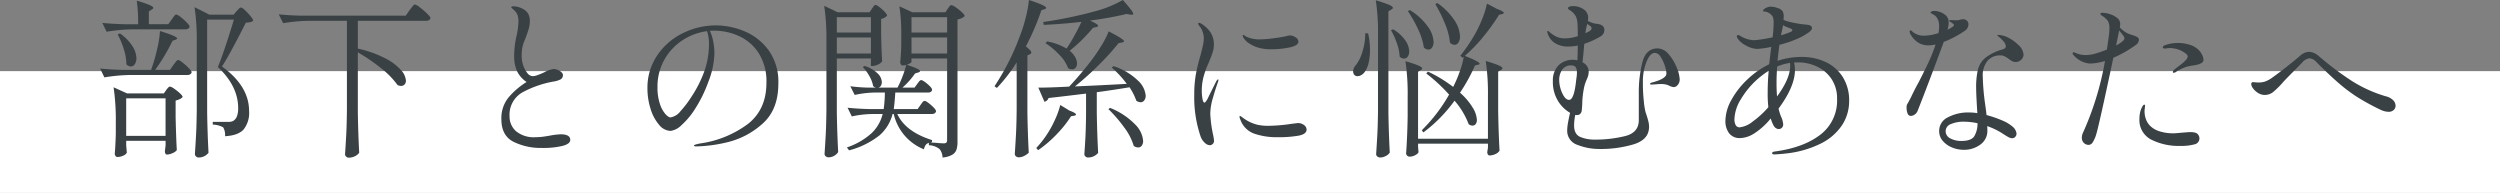
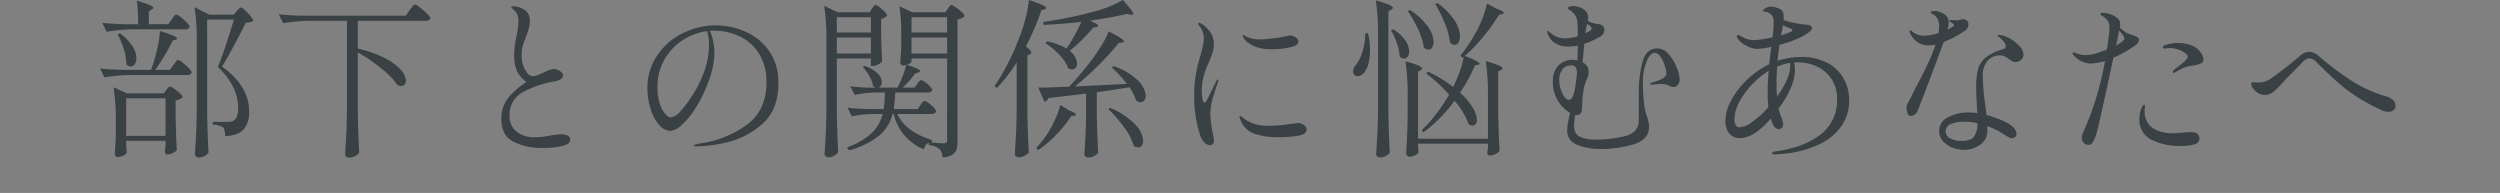
<svg xmlns="http://www.w3.org/2000/svg" width="616" height="47.531" viewBox="0 0 616 47.531">
  <rect x="0" y="0" width="616" height="47.531" fill="#808080" stroke="none" />
  <g id="グループ_79685" data-name="グループ 79685" transform="translate(-653.5 -20100.764)">
    <g id="グループ_79489" data-name="グループ 79489" transform="translate(1.5 3515.295)">
-       <rect id="長方形_18398" data-name="長方形 18398" width="616" height="30" transform="translate(652 16603)" fill="#fff" />
-     </g>
+       </g>
    <path id="パス_144302" data-name="パス 144302" d="M-265.692-30.744a6.051,6.051,0,0,0,.357-.5,3.016,3.016,0,0,1,.4-.5.58.58,0,0,1,.378-.21,2.741,2.741,0,0,1,1.071.63,13.987,13.987,0,0,1,1.512,1.344q.693.714.693,1.008-.168.672-1.092.672h-13.062a42.558,42.558,0,0,0-6.3.588l-1.05-2.184q2.31.252,5.586.336h3.234a39.246,39.246,0,0,0-.336-5.8,30.129,30.129,0,0,1,3.171,1.071q.9.4.9.693,0,.21-.378.42l-.714.462v3.15h4.788Zm8.736,22.974q.084,5.208.336,9.87a2.99,2.99,0,0,1-.966.819,3.02,3.02,0,0,1-1.512.357A.843.843,0,0,1-259.707,3a.8.8,0,0,1-.273-.567q.168-2.478.294-4.809t.168-6.111V-25.158a54.948,54.948,0,0,0-.546-8.61l3.654,1.848h5.964l.756-.882q.126-.126.483-.5a.963.963,0,0,1,.609-.378q.378,0,1.68,1.386t1.3,1.848a1.4,1.4,0,0,1-.651.357,6.176,6.176,0,0,1-1.155.147q-3.99,7.9-5.88,10.794,6.678,4.83,6.678,10.962a6.555,6.555,0,0,1-1.365,4.578q-1.365,1.47-4.557,1.638a3.711,3.711,0,0,0-.462-2.184,5.633,5.633,0,0,0-2.562-.672V-5.5h3.906a2.62,2.62,0,0,0,1.092-.21,2.31,2.31,0,0,0,.945-1.134,5.475,5.475,0,0,0,.315-2.058q0-5.376-5-10.122,1.512-3.654,3.948-11.676h-6.594Zm-8.316-11.76q.126-.168.4-.525a5.579,5.579,0,0,1,.441-.525.484.484,0,0,1,.336-.168,2.741,2.741,0,0,1,1.071.63,14.228,14.228,0,0,1,1.533,1.365q.714.735.714,1.029-.168.672-1.092.672h-14.112a42.558,42.558,0,0,0-6.3.588l-1.05-2.184q2.31.252,5.586.336h6.972l.378-1.092a43.876,43.876,0,0,0,1.2-4.389,25.031,25.031,0,0,0,.609-4.095q4.242,1.3,4.242,1.848,0,.126-.378.294l-.756.252a48,48,0,0,1-4.284,7.182h3.654ZM-278.46-27.3a11.192,11.192,0,0,1,3.087,3.129,5.79,5.79,0,0,1,.987,2.961,2.539,2.539,0,0,1-.4,1.491,1.177,1.177,0,0,1-.987.567,1.573,1.573,0,0,1-1.092-.546,12.68,12.68,0,0,0-.63-3.717,19.273,19.273,0,0,0-1.512-3.633ZM-276.906.21q.126,1.638.168,1.848a1.543,1.543,0,0,1-.84.735,3.336,3.336,0,0,1-1.512.357.545.545,0,0,1-.441-.252.953.953,0,0,1-.189-.588q.168-1.89.252-4.872V-5.418a54.948,54.948,0,0,0-.546-8.61l3.318,1.512h9.072l.588-.84q.084-.126.273-.357a2.877,2.877,0,0,1,.336-.357.476.476,0,0,1,.315-.126,2.675,2.675,0,0,1,1.029.525,11.55,11.55,0,0,1,1.428,1.134q.651.609.651.9a1.743,1.743,0,0,1-.651.5,4.211,4.211,0,0,1-1.071.378v4.158q.126,5.25.294,8.064a2.459,2.459,0,0,1-1.05.735,3.493,3.493,0,0,1-1.386.357.4.4,0,0,1-.378-.252,1.3,1.3,0,0,1-.126-.588L-267.2.294V-.84h-9.7Zm0-11.508v9.24h9.7V-11.3Zm57.078,3.528q.084,5.208.336,9.87a2.6,2.6,0,0,1-1.008.84,3.358,3.358,0,0,1-1.6.378.843.843,0,0,1-.609-.273.8.8,0,0,1-.273-.567q.168-2.478.294-4.809t.168-6.111V-30.408h-9.408a42.557,42.557,0,0,0-6.3.588L-239.316-32q2.31.252,5.586.336h25.7l.966-1.386q.21-.252.441-.567a6.718,6.718,0,0,1,.462-.567.62.62,0,0,1,.4-.252,3.356,3.356,0,0,1,1.2.714,18.712,18.712,0,0,1,1.785,1.533q.84.819.84,1.113-.168.672-1.05.672h-16.842v6.846a27.472,27.472,0,0,1,6.783,2.415,13.143,13.143,0,0,1,3.864,2.9,4.292,4.292,0,0,1,1.2,2.583,1.323,1.323,0,0,1-.336.945,1.155,1.155,0,0,1-.882.357,2.286,2.286,0,0,1-.84-.21,20.139,20.139,0,0,0-4.1-4.179,42.285,42.285,0,0,0-5.691-3.885ZM-174.51.924a15.259,15.259,0,0,1-6.951-1.512q-3-1.512-3-5.586a8.056,8.056,0,0,1,1.827-5.418,18.731,18.731,0,0,1,4.389-3.738,6.78,6.78,0,0,1-2.373-2.688,9.31,9.31,0,0,1-.693-3.864,22.839,22.839,0,0,1,.588-4.83,17.065,17.065,0,0,0,.462-3.57,4.57,4.57,0,0,0-.21-1.512,2.948,2.948,0,0,0-.714-1.092q-.294-.294-.567-.525t-.273-.315q0-.252.588-.252a4.259,4.259,0,0,1,1.008.147,4.946,4.946,0,0,1,1.008.357,3.658,3.658,0,0,1,1.533,1.26,3.656,3.656,0,0,1,.441,1.932,5.951,5.951,0,0,1-.168,1.407q-.168.693-.378,1.3t-.294.819q-.042.126-.336.924a9.761,9.761,0,0,0-.63,1.827,10.125,10.125,0,0,0-.21,2.247,7.218,7.218,0,0,0,.4,2.373,5.766,5.766,0,0,0,1.029,1.89,1.756,1.756,0,0,0,1.3.735,3.922,3.922,0,0,0,1.26-.294q.8-.294,1.6-.672a7.035,7.035,0,0,1,2.226-.8,2.955,2.955,0,0,1,1.575.483q.777.483.777.987a1.161,1.161,0,0,1-.588,1.092,5.857,5.857,0,0,1-1.848.546,25.4,25.4,0,0,0-7.224,2.478,6.312,6.312,0,0,0-3.486,6.09,4.765,4.765,0,0,0,1.6,3.654,6.854,6.854,0,0,0,4.788,1.47,14.343,14.343,0,0,0,2.184-.168q1.092-.168,1.3-.21a18.558,18.558,0,0,1,2.73-.336q2.352,0,2.352,1.386,0,.966-1.89,1.47A20.689,20.689,0,0,1-174.51.924Zm42.924-30.2a18.35,18.35,0,0,1,7.014,1.449,14.006,14.006,0,0,1,5.943,4.662,13.294,13.294,0,0,1,2.415,8.211q0,6.552-4.011,10a19.794,19.794,0,0,1-8.568,4.473A35.773,35.773,0,0,1-136.416.546q-.588,0-.588-.21,0-.252,1.68-.546a25.543,25.543,0,0,0,11.676-4.83q4.494-3.57,4.494-10.08a12.991,12.991,0,0,0-1.911-7.329,11.365,11.365,0,0,0-4.851-4.2,14.782,14.782,0,0,0-6.132-1.323,9.372,9.372,0,0,0-1.05.042,10.146,10.146,0,0,1,.84,2.646,15.268,15.268,0,0,1,.294,2.814,20.7,20.7,0,0,1-1.512,7.14,32.957,32.957,0,0,1-3.171,6.489,19.063,19.063,0,0,1-3.444,4.158,4.759,4.759,0,0,1-2.667,1.407,3.8,3.8,0,0,1-2.835-1.491,10.767,10.767,0,0,1-2.1-3.927,16.622,16.622,0,0,1-.777-5.082,14.12,14.12,0,0,1,2.394-8.085,16.036,16.036,0,0,1,6.3-5.481A18.243,18.243,0,0,1-131.586-29.274Zm-1.722,4.7a10.639,10.639,0,0,0-.462-3.276,14.267,14.267,0,0,0-6.069,2.247,13.666,13.666,0,0,0-4.473,4.809,13.45,13.45,0,0,0-1.68,6.72,12.448,12.448,0,0,0,.609,4.2,7.18,7.18,0,0,0,1.365,2.478q.756.8,1.218.8a3.893,3.893,0,0,0,2.5-1.575,24.311,24.311,0,0,0,2.667-3.507,29.088,29.088,0,0,0,3.339-6.741A20.11,20.11,0,0,0-133.308-24.57Zm31.5,3.444V-7.938q.084,5.208.336,9.87a2.676,2.676,0,0,1-.945.9,2.718,2.718,0,0,1-1.449.4,1,1,0,0,1-.672-.252.755.755,0,0,1-.294-.588q.168-2.478.294-4.809t.168-6.111V-25.494a54.945,54.945,0,0,0-.546-8.61l3.318,1.6h7.854l.588-.882q.126-.168.294-.42a2.555,2.555,0,0,1,.294-.378.4.4,0,0,1,.294-.126q.42,0,1.638,1.092t1.218,1.554a2.734,2.734,0,0,1-1.47.8v3.57q.084,4.284.252,6.846a2.066,2.066,0,0,1-.987.8,3.266,3.266,0,0,1-1.407.378h-.378v-1.848Zm28.224-13.146a2.882,2.882,0,0,1,1.071.546A11.6,11.6,0,0,1-71-32.529q.693.651.693.945a2.269,2.269,0,0,1-.693.5,3.308,3.308,0,0,1-1.071.336V-.672a6.555,6.555,0,0,1-.252,2.016,2.384,2.384,0,0,1-1.05,1.26,5.7,5.7,0,0,1-2.394.672,3.285,3.285,0,0,0-.714-2.058A4.463,4.463,0,0,0-79.128.252V-.336a1.57,1.57,0,0,0-.777.525,2.864,2.864,0,0,0-.441,1.071A12.329,12.329,0,0,1-87.78-7.434h-.294a10.293,10.293,0,0,1-3.213,5.25,20.355,20.355,0,0,1-7.5,3.7L-99.33.8A17.469,17.469,0,0,0-93.2-2.751,9.839,9.839,0,0,0-90.51-7.434h-2.73a25.12,25.12,0,0,0-4.872.588l-1.05-2.142q2.31.252,5.586.336h3.318a34.922,34.922,0,0,0,.294-4.074H-92.61a24.814,24.814,0,0,0-4.788.588L-98.49-14.28a41.744,41.744,0,0,0,4.284.336h2.058a1.365,1.365,0,0,1-.714-.378,7.392,7.392,0,0,0-.9-2.415,11.057,11.057,0,0,0-1.659-2.289l.462-.252a7.933,7.933,0,0,1,3.213,1.848,3.157,3.157,0,0,1,1.029,2.1,1.74,1.74,0,0,1-.231.924.956.956,0,0,1-.651.462h4.746a24.14,24.14,0,0,0,1.26-2.814,23.635,23.635,0,0,0,.882-2.772,3.053,3.053,0,0,1-.882.126.494.494,0,0,1-.42-.252,1.035,1.035,0,0,1-.168-.588q.168-1.554.252-3.948v-2.394a46.456,46.456,0,0,0-.462-7.392l3.192,1.47h8.148l.588-.882q.126-.168.378-.525T-73.584-34.272ZM-93.408-31.29h-8.4v3.78h8.4Zm10,3.78h8.778v-3.78h-8.778Zm-10,1.218h-8.4v3.948h8.4Zm10,3.948h8.778v-3.948h-8.778Zm8.778,1.218h-8.778v.84q0,.126-.336.336a3.948,3.948,0,0,1-.84.378q3.276,1.05,3.276,1.554,0,.21-.42.336l-.8.252a18.908,18.908,0,0,1-3.108,3.486h2.982l.672-.924.315-.42a2.416,2.416,0,0,1,.336-.378.476.476,0,0,1,.315-.126q.42,0,1.554.966T-78.33-13.4q-.126.672-1.008.672H-87.4q-.126,2.184-.378,4.074h5.88l.714-1.008q.084-.126.294-.42a2.616,2.616,0,0,1,.378-.441.513.513,0,0,1,.336-.147q.42,0,1.617,1.05t1.2,1.512q-.168.672-1.092.672H-86.9q2.016,4.368,8.568,6.426l-.042.5-.378.084,1.344.084q1.218.126,1.932.126a.983.983,0,0,0,.651-.168.826.826,0,0,0,.189-.63Zm17.136.966a39.606,39.606,0,0,1-4.872,6.3l-.588-.42a59.556,59.556,0,0,0,6.216-12.264,35.872,35.872,0,0,0,1.47-4.641,26.867,26.867,0,0,0,.8-4.347q4.242,1.386,4.242,1.932,0,.21-.378.336l-.8.252a59.526,59.526,0,0,1-3.822,8.9,9.543,9.543,0,0,1,1.029.945,1.015,1.015,0,0,1,.315.609q0,.21-.378.42l-.588.252V-7.77q.084,5.208.336,9.87a4.436,4.436,0,0,1-1.113.777,2.965,2.965,0,0,1-1.365.357,1,1,0,0,1-.672-.252.755.755,0,0,1-.294-.588q.168-2.478.294-4.809t.168-6.111Zm18.06-10.29q2.016.882,2.016,1.26,0,.21-.462.336l-.8.168a38.921,38.921,0,0,1-5.754,5.67,5.375,5.375,0,0,1,1.365,1.575,3.257,3.257,0,0,1,.441,1.533,1.609,1.609,0,0,1-.336,1.071,1.1,1.1,0,0,1-.882.4,1.773,1.773,0,0,1-.966-.294,9.471,9.471,0,0,0-2.205-3.339A18.085,18.085,0,0,0-50.4-24.906l.42-.42a14.5,14.5,0,0,1,4.788,1.764,48.333,48.333,0,0,0,3.654-6.594q-4.536.546-9.282.756l-.126-.714a103.144,103.144,0,0,0,12.474-2.562,28.3,28.3,0,0,0,7.14-2.856q2.562,2.856,2.562,3.4,0,.294-.63.21l-1.008-.168Q-34.482-31.122-39.438-30.45Zm-3.7,16.212q6.888-.294,12.768-.63a26.134,26.134,0,0,0-3.7-4.032l.462-.336a15.565,15.565,0,0,1,5.985,3.549A5.769,5.769,0,0,1-25.7-11.97a1.867,1.867,0,0,1-.357,1.176,1.1,1.1,0,0,1-.9.462,2.005,2.005,0,0,1-1.05-.378,14.808,14.808,0,0,0-1.68-3.318q-4.284.714-8.064,1.218v5.082q.084,5.208.336,9.87a3.237,3.237,0,0,1-.987.777,3.14,3.14,0,0,1-1.533.357.877.877,0,0,1-.609-.252.777.777,0,0,1-.273-.588q.168-2.184.273-4.3t.147-5.355v-5.25q-5.838.714-9.24,1.092a1.392,1.392,0,0,1-1.008.924l-1.512-3.486q2.814,0,7.6-.252,2.73-2.9,5.418-6.384A44.48,44.48,0,0,0-36.6-24.3,21.311,21.311,0,0,0-34.818-27.8q3.78,1.932,3.78,2.436,0,.21-.462.294l-.882.168a64.147,64.147,0,0,1-4.872,5.376A71.6,71.6,0,0,1-43.134-14.238Zm-1.344,5.964q1.6.588,1.6.966,0,.21-.462.294l-.756.126a27.514,27.514,0,0,1-3.507,4.41,29.081,29.081,0,0,1-4.6,3.948l-.462-.546a23.689,23.689,0,0,0,2.31-2.856,25.405,25.405,0,0,0,2.184-3.843A21.361,21.361,0,0,0-46.746-9.66Zm10-.672a17.724,17.724,0,0,1,6.174,4.074A6.429,6.429,0,0,1-26.334-.84a1.929,1.929,0,0,1-.336,1.2A1.1,1.1,0,0,1-27.594.8,2.005,2.005,0,0,1-28.644.42a14.36,14.36,0,0,0-2.373-4.578A33.227,33.227,0,0,0-34.9-8.652Zm24.57,9.2A1.971,1.971,0,0,1-11.193-.4a3.667,3.667,0,0,1-.987-1.533,29.885,29.885,0,0,1-1.554-10.374,27.341,27.341,0,0,1,.42-5.04,46.1,46.1,0,0,1,1.134-4.62q.294-1.134.546-2.226a8.582,8.582,0,0,0,.252-1.89,4.943,4.943,0,0,0-.294-1.638,3.843,3.843,0,0,0-.756-1.344,1.5,1.5,0,0,1-.336-.63q0-.21.168-.21a1.436,1.436,0,0,1,.672.252,7.381,7.381,0,0,1,2.2,2.1A5.459,5.459,0,0,1-8.9-24.444a5.686,5.686,0,0,1-.252,1.638,16.252,16.252,0,0,1-.588,1.638q-.336.8-.42,1.05a22.348,22.348,0,0,0-1.3,3.57,13.307,13.307,0,0,0-.42,3.318,11.646,11.646,0,0,0,.168,2.037q.168.945.5.945.21,0,.714-.84l.756-1.554L-8.316-15.5q.294-.462.42-.462t.126.168l-.126.5q-.546,1.47-1.218,3.8A14.557,14.557,0,0,0-9.786-7.6a30.094,30.094,0,0,0,.714,5.376,12.557,12.557,0,0,1,.21,1.344,1.056,1.056,0,0,1-.336.84A1.069,1.069,0,0,1-9.912.252Zm15.2-23.646a11.271,11.271,0,0,1-3.024-.336A8.358,8.358,0,0,1-.189-24.822a4.09,4.09,0,0,1-1.449-1.47,1.289,1.289,0,0,1-.168-.5.111.111,0,0,1,.126-.126,1.038,1.038,0,0,1,.441.21,3.816,3.816,0,0,0,.609.336,7.972,7.972,0,0,0,3.024.546,27.74,27.74,0,0,0,3.213-.252q2.037-.252,3.381-.546a2.7,2.7,0,0,1,.8-.168,2.465,2.465,0,0,1,1.47.483,1.321,1.321,0,0,1,.672,1.029q0,.966-2.142,1.428A21.267,21.267,0,0,1,5.292-23.394ZM6.762-1.722a17,17,0,0,1-5.67-.861A5.6,5.6,0,0,1-2.352-6.006,3.509,3.509,0,0,1-2.6-6.762a.148.148,0,0,1,.168-.168.564.564,0,0,1,.315.147q.189.147.315.231A9.846,9.846,0,0,0,1.848-4.788a12.353,12.353,0,0,0,2.9.252,40.322,40.322,0,0,0,5.586-.5l1.428-.168a2.389,2.389,0,0,1,1.575.5,1.426,1.426,0,0,1,.609,1.092q0,1.134-1.995,1.512A28.839,28.839,0,0,1,6.762-1.722Zm27.342-31V-7.812q.084,5.208.336,9.87a2.253,2.253,0,0,1-.966.84,2.956,2.956,0,0,1-1.386.378,1.06,1.06,0,0,1-.714-.252.755.755,0,0,1-.294-.588q.168-2.478.294-4.809t.168-6.111V-26.838A54.945,54.945,0,0,0,31-35.448a32.349,32.349,0,0,1,3.3,1.113q.9.4.9.735,0,.21-.378.42Zm16.3,8.232a1.607,1.607,0,0,1-1.134-.546,15.989,15.989,0,0,0-1.218-4.641,36.346,36.346,0,0,0-2.394-4.851l.5-.252A15.655,15.655,0,0,1,50.4-30.492a7.672,7.672,0,0,1,1.344,3.906,2.751,2.751,0,0,1-.378,1.512A1.119,1.119,0,0,1,50.4-24.486Zm10.416-8.862q1.722.63,1.722,1.008,0,.168-.462.294l-.714.168a48.806,48.806,0,0,1-3.759,5.25,37.982,37.982,0,0,1-4.683,4.872q3.654,1.428,3.654,1.932,0,.168-.378.252l-.756.168a42.567,42.567,0,0,1-3.7,6.72,15.579,15.579,0,0,1,3.129,3.675,6.363,6.363,0,0,1,1.029,3,1.672,1.672,0,0,1-.294,1.05.916.916,0,0,1-.756.378,1.619,1.619,0,0,1-.966-.336,19.125,19.125,0,0,0-3.486-5.8A35.782,35.782,0,0,1,42.714-2.9l-.378-.546a39.9,39.9,0,0,0,6.72-8.778,41.1,41.1,0,0,0-5.628-5.208l.42-.462a34.264,34.264,0,0,1,6.216,3.78,31.622,31.622,0,0,0,1.617-3.78,20.639,20.639,0,0,0,.987-3.654l-.294.252-.546-.5a43.134,43.134,0,0,0,3.444-5.04,30.413,30.413,0,0,0,1.911-3.948,21.635,21.635,0,0,0,1.2-3.864ZM43.974-23.31a1.776,1.776,0,0,1-1.134-.5,15.6,15.6,0,0,0-1.407-4.473A30.656,30.656,0,0,0,38.892-32.8l.5-.252a15.282,15.282,0,0,1,4.431,4.074,6.966,6.966,0,0,1,1.407,3.738,2.464,2.464,0,0,1-.357,1.407A1.061,1.061,0,0,1,43.974-23.31Zm-4.746.42a2.2,2.2,0,0,1-.357,1.3,1.105,1.105,0,0,1-.945.5,1.486,1.486,0,0,1-1.05-.5,11.151,11.151,0,0,0-.672-3.255,17.953,17.953,0,0,0-1.47-3.255l.546-.21a9.674,9.674,0,0,1,3,2.751A4.98,4.98,0,0,1,39.228-22.89ZM29.106-27.3a18.181,18.181,0,0,1,.462,4.074,13.418,13.418,0,0,1-.336,3.15,6.164,6.164,0,0,1-.882,2.142,2.533,2.533,0,0,1-.861.861,1.994,1.994,0,0,1-1.029.315,1.034,1.034,0,0,1-.8-.378,1.415,1.415,0,0,1-.252-.8,2.411,2.411,0,0,1,.714-1.6,9.874,9.874,0,0,0,1.6-3.339,14.058,14.058,0,0,0,.672-4.473Zm28.98,6.8Q62.2-19.32,62.2-18.732q0,.21-.336.42l-.714.42v9.618q.084,5.208.336,9.87a2.133,2.133,0,0,1-.987.819,3.3,3.3,0,0,1-1.449.357.479.479,0,0,1-.441-.252,1.146,1.146,0,0,1-.147-.588L58.632.84V-.126H41.412V.63q.042.42.063.777a2.221,2.221,0,0,0,.063.483q-.084.42-.8.8a2.956,2.956,0,0,1-1.386.378.855.855,0,0,1-.63-.252.806.806,0,0,1-.252-.588q.294-4.116.378-9.072v-5a54.945,54.945,0,0,0-.546-8.61q4.116,1.176,4.116,1.764,0,.21-.336.42l-.672.42V-1.344h17.22V-11.886A54.945,54.945,0,0,0,58.086-20.5ZM100.422-23.6a3.591,3.591,0,0,1,2.709,1.407,11.346,11.346,0,0,1,1.995,3.276,8.509,8.509,0,0,1,.756,2.961,2.032,2.032,0,0,1-.462,1.323,1.339,1.339,0,0,1-1.05.567,3.964,3.964,0,0,1-1.386-.5,5.321,5.321,0,0,0-1.932-.252q-.378,0-1.3.084l-.882.042q-.294,0-.294-.168,0-.21.462-.336,3.57-.924,3.57-2.226a6.789,6.789,0,0,0-.4-1.911,8.683,8.683,0,0,0-1.05-2.205,1.782,1.782,0,0,0-1.407-.966q-1.134,0-2,2.079a13.064,13.064,0,0,0-.945,4.6v.8a40.532,40.532,0,0,0,.231,4.389,18.253,18.253,0,0,0,.441,2.793q.126.336.357,1.071T98.2-5.439a5.708,5.708,0,0,1,.126,1.155q0,3.108-3.7,4.284a28.3,28.3,0,0,1-8.568,1.176A14.389,14.389,0,0,1,80.7.168a3.628,3.628,0,0,1-2.541-3.612,11.665,11.665,0,0,1,.21-1.911q.21-1.2.5-2.373a8.527,8.527,0,0,1-2.982-2.94,8.961,8.961,0,0,1-1.26-4.914,5.274,5.274,0,0,1,1.344-3.8,4.869,4.869,0,0,1,3.7-1.407,4.142,4.142,0,0,1,1.008.126q.084-2.184.084-3.654a10.616,10.616,0,0,1-2.31.252,6.038,6.038,0,0,1-3.3-.84,4.318,4.318,0,0,1-1.827-2.436,1.333,1.333,0,0,1-.084-.378.148.148,0,0,1,.168-.168.461.461,0,0,1,.294.168A8.441,8.441,0,0,0,75.495-26.5a4.922,4.922,0,0,0,2.163.42,9.835,9.835,0,0,0,3.108-.546q0-2.31-.084-3.234a4.943,4.943,0,0,0-.357-1.575,4.385,4.385,0,0,0-1.239-1.407l-.5-.336q-.252-.168-.252-.336,0-.21.336-.357a2.1,2.1,0,0,1,.84-.147,4.5,4.5,0,0,1,2.73.8,2.482,2.482,0,0,1,1.092,2.1l-.084.714a5.23,5.23,0,0,0,2.31.756q1.764.21,1.764,1.512a1.87,1.87,0,0,1-1.05,1.638,19.665,19.665,0,0,1-3.906,1.764l-.252,2.856q-.084.5-.168,1.722a2.535,2.535,0,0,1,1.512,2.268,3.982,3.982,0,0,1-.126.966,6.131,6.131,0,0,1-.336.924,9.933,9.933,0,0,0-.63,1.806,21.416,21.416,0,0,0-.5,4.284q-.042.756-.1,1.386a1.73,1.73,0,0,1-.231.84,1.131,1.131,0,0,1-1.008.5,1.274,1.274,0,0,1-.378-.042,13.3,13.3,0,0,0-.294,2.562q0,2.226,1.533,2.877a9.018,9.018,0,0,0,3.549.651A30.38,30.38,0,0,0,92.421-2Q95.8-2.856,95.8-5.922V-12.81a29.538,29.538,0,0,1,.882-7.35Q97.566-23.6,100.422-23.6ZM82.908-28.9a10.315,10.315,0,0,0-.252,1.554l.756-.378q.756-.378.756-.84a.712.712,0,0,0-.378-.588l-.714-.5q-.042.252-.084.441A3.247,3.247,0,0,1,82.908-28.9Zm-6.72,12.978a7.938,7.938,0,0,0,.756,3.36q.756,1.638,1.68,1.638,1.218,0,1.722-4.662.042-.336.126-.966a8.419,8.419,0,0,0,.084-1.092q0-1.764-1.26-1.764A2.592,2.592,0,0,0,76.86-18.27,4.552,4.552,0,0,0,76.188-15.918ZM135.87-21.5a13.84,13.84,0,0,1,5.985,1.26,9.884,9.884,0,0,1,4.221,3.717,10.812,10.812,0,0,1,1.554,5.9,10.815,10.815,0,0,1-1.7,5.859A13.342,13.342,0,0,1,140.7-.189a25.259,25.259,0,0,1-8.862,2.5q-1.008.126-2.6.21-.588,0-.588-.294,0-.336.588-.42,7.056-.924,11.235-4.1a10.554,10.554,0,0,0,4.179-8.925A8.529,8.529,0,0,0,143.325-16a8.666,8.666,0,0,0-3.528-3.087,10.954,10.954,0,0,0-4.851-1.071,7.408,7.408,0,0,0-.882.042,8.7,8.7,0,0,1,.21,1.848q0,4.032-4.032,9.492a11.7,11.7,0,0,0,.588,1.932,5.388,5.388,0,0,1,.546,1.932,1.11,1.11,0,0,1-.336.882,1.118,1.118,0,0,1-.756.294,1.239,1.239,0,0,1-.714-.231,1.766,1.766,0,0,1-.546-.609,9.323,9.323,0,0,1-.714-1.764,17.341,17.341,0,0,1-4.116,3.717,6.818,6.818,0,0,1-3.36,1.113,3.273,3.273,0,0,1-2.793-1.2,4.988,4.988,0,0,1-.9-3.087,10.759,10.759,0,0,1,1.47-5.1,20.422,20.422,0,0,1,3.948-5.061,20.878,20.878,0,0,1,5.376-3.738q.294-2.688.5-4.284a21.4,21.4,0,0,1-3.444.5,5.837,5.837,0,0,1-2.709-.8,5.447,5.447,0,0,1-2.037-1.638,1.587,1.587,0,0,1-.294-.63.3.3,0,0,1,.336-.336.81.81,0,0,1,.42.126,6.778,6.778,0,0,0,3.4,1.134,16.926,16.926,0,0,0,1.785-.189q1.365-.189,2.877-.525a28.654,28.654,0,0,0,.252-3.486,4,4,0,0,0-.168-1.47,2.342,2.342,0,0,0-.8-.924,2.6,2.6,0,0,0-.966-.42,4.179,4.179,0,0,0-.441-.063q-.231-.021-.231-.1,0-.42.672-.756a2.833,2.833,0,0,1,1.26-.336,5.137,5.137,0,0,1,1.7.357,2.116,2.116,0,0,1,1.239.861,3.016,3.016,0,0,1,.21,1.344,4.622,4.622,0,0,1-.042.714,13.622,13.622,0,0,0,2.583.714,29.1,29.1,0,0,0,3.213.462q1.218.126,1.218.84,0,.42-.63.924a15.373,15.373,0,0,1-2.1,1.3,27.457,27.457,0,0,1-5.292,1.89q-.336,2.6-.462,3.948A18.483,18.483,0,0,1,135.87-21.5Zm-5.04-5.334a20.111,20.111,0,0,0,2.394-.84.849.849,0,0,0,.273-.168.346.346,0,0,0,.147-.252q0-.294-.8-.546a10.608,10.608,0,0,1-1.512-.672l-.168.924ZM133.1-19.32a4.15,4.15,0,0,0-.042-.714,13.493,13.493,0,0,0-3.15.882q-.168,1.89-.168,4.2,0,1.68.126,3.192l.5-.714Q133.1-16.422,133.1-19.32ZM120.666-4.158a6.159,6.159,0,0,0,3.15-1.386,22.7,22.7,0,0,0,3.906-3.57,28.953,28.953,0,0,1-.168-3.4q0-2.9.252-5.586a25.935,25.935,0,0,0-2.646,1.974,20.9,20.9,0,0,0-4.179,5,9.929,9.929,0,0,0-1.617,4.956,2.938,2.938,0,0,0,.315,1.47A1.059,1.059,0,0,0,120.666-4.158Zm55.566-23.856A25.406,25.406,0,0,1,170.94-25.2q-1.554,4.242-3.423,9.177t-3.045,7.875a1.906,1.906,0,0,1-.693.84,1.657,1.657,0,0,1-.945.336.837.837,0,0,1-.8-.588,3.744,3.744,0,0,1-.252-1.47,2.081,2.081,0,0,1,.063-.63,3.222,3.222,0,0,1,.273-.5q.462-.84.8-1.512.756-1.638,1.848-3.612,1.47-2.856,2.457-4.977a38.7,38.7,0,0,0,1.7-4.305,7.8,7.8,0,0,1-1.6.21,4.726,4.726,0,0,1-2.856-.8,5.507,5.507,0,0,1-1.638-1.806,1.6,1.6,0,0,1-.294-.84q0-.252.21-.252.168,0,.588.42a4.289,4.289,0,0,0,3.024.882,11.559,11.559,0,0,0,3.276-.63,7.189,7.189,0,0,0,.168-1.638,3.735,3.735,0,0,0-.546-2.142,2.469,2.469,0,0,0-.945-.819q-.609-.315-.609-.441,0-.168.273-.294a1.543,1.543,0,0,1,.651-.126,3.477,3.477,0,0,1,1.176.21,4.047,4.047,0,0,1,1.806,1.05,2.349,2.349,0,0,1,.546,1.6,5.817,5.817,0,0,1-.294,1.764l.756-.378q.336-.21.588-.4t.252-.357q0-.168-.378-.462a3.88,3.88,0,0,0-.483-.294q-.315-.168-.315-.294,0-.168.378-.168l1.512.042a2.777,2.777,0,0,0,.735-.126,2.994,2.994,0,0,1,.819-.126,1.277,1.277,0,0,1,.945.357,1.224,1.224,0,0,1,.357.9,1.864,1.864,0,0,1-.21.84A1.711,1.711,0,0,1,176.232-28.014Zm8.61,6.132a4,4,0,0,0-3.087,1.3,5.6,5.6,0,0,0-1.2,3.906,56.323,56.323,0,0,0,.588,6.846q.252,1.764.336,2.646a26.9,26.9,0,0,1,3.843,1.323,9.2,9.2,0,0,1,2.625,1.575,2.558,2.558,0,0,1,.924,1.68,1.127,1.127,0,0,1-.315.8,1.023,1.023,0,0,1-.777.336,1.9,1.9,0,0,1-.861-.252q-.483-.252-1.323-.8a17.158,17.158,0,0,0-3.948-1.932,9.372,9.372,0,0,1,.042,1.05A4.118,4.118,0,0,1,179.949.1a6.727,6.727,0,0,1-4.1,1.281,7.53,7.53,0,0,1-2.835-.567A5.888,5.888,0,0,1,170.709-.8a3.679,3.679,0,0,1-.9-2.478,3.685,3.685,0,0,1,2.142-3.339,10.625,10.625,0,0,1,5.25-1.2,12.243,12.243,0,0,1,2.016.168q-.294-4.62-.294-6.174a18.8,18.8,0,0,1,.441-4.578,5.627,5.627,0,0,1,1.827-2.877,11.933,11.933,0,0,1,4.242-2.079q.8-.21.8-.8a2.058,2.058,0,0,0-.609-1.218,7.406,7.406,0,0,0-1.239-1.176q-.252-.21-.252-.294t.294-.084a4.614,4.614,0,0,1,.966.147,5.88,5.88,0,0,1,1.092.357,9.765,9.765,0,0,1,2.772,1.911,3.537,3.537,0,0,1,1.344,2.415,1.717,1.717,0,0,1-.588,1.3,1.92,1.92,0,0,1-1.344.546,1.852,1.852,0,0,1-.84-.189,6.021,6.021,0,0,1-.924-.609,7.057,7.057,0,0,0-1.029-.63A2.369,2.369,0,0,0,184.842-21.882ZM175.266-.8q2.436,0,3.192-1.155a6.066,6.066,0,0,0,.8-3.213,16.048,16.048,0,0,0-3.36-.378,7.738,7.738,0,0,0-3.192.588,1.865,1.865,0,0,0-1.3,1.722,1.97,1.97,0,0,0,1.155,1.806A5.572,5.572,0,0,0,175.266-.8Zm42.42-26a4.956,4.956,0,0,1,1.029.462.749.749,0,0,1,.315.672,1.794,1.794,0,0,1-.882,1.3,28.427,28.427,0,0,1-5.418,3.066q-3.57,16.842-4.242,18.942A7.48,7.48,0,0,1,207.606-.4a1.2,1.2,0,0,1-.966.567,1.646,1.646,0,0,1-1.176-.483,1.746,1.746,0,0,1-.5-1.323,2.9,2.9,0,0,1,.336-1.3A73.718,73.718,0,0,0,210.672-20.5a13.752,13.752,0,0,1-3.7.63,5.883,5.883,0,0,1-3.99-2.016.8.8,0,0,1-.294-.5.223.223,0,0,1,.252-.252,1.612,1.612,0,0,1,.63.21,5.973,5.973,0,0,0,2.352.462,8.88,8.88,0,0,0,2.562-.42,27.761,27.761,0,0,0,2.646-.924q.252-1.512.546-3.864a10.5,10.5,0,0,0,.084-1.3,3.66,3.66,0,0,0-.357-1.869,5.514,5.514,0,0,0-1.533-1.365q-.336-.21-.336-.42,0-.252.546-.252a5.621,5.621,0,0,1,1.2.168,6.547,6.547,0,0,1,1.281.42,5.375,5.375,0,0,1,1.386.924,1.946,1.946,0,0,1,.462,1.428,5.154,5.154,0,0,1-.084.672,8.071,8.071,0,0,0,1.764,1.386A13.251,13.251,0,0,0,217.686-26.8ZM213.4-24.318q2.058-1.134,2.058-1.722a1.312,1.312,0,0,0-.315-.756q-.315-.42-.987-1.218l-.42,2.1Zm19.74.588a4.29,4.29,0,0,1,1.323,1.47,3.246,3.246,0,0,1,.483,1.47q0,.84-1.638,1.218a10.752,10.752,0,0,1-1.176.21,10.894,10.894,0,0,0-1.512.336,10.723,10.723,0,0,0-1.386.588,7.088,7.088,0,0,0-1.134.672,1.063,1.063,0,0,1-.5.168q-.21,0-.21-.168a.752.752,0,0,1,.21-.462q.21-.21,1.134-.924,2.31-1.68,2.31-2.436,0-.42-.588-.84a6.254,6.254,0,0,0-1.932-.966,6.529,6.529,0,0,0-1.806-.294,4.672,4.672,0,0,0-.84.063q-.336.063-.378.063-.588,0-.588-.336,0-.294.546-.5a9.2,9.2,0,0,1,3.15-.546,9.525,9.525,0,0,1,2.583.336A6.171,6.171,0,0,1,233.142-23.73ZM231.714-2.982q1.554,0,1.932.672a1.4,1.4,0,0,1,.294.882A1.485,1.485,0,0,1,232.7.042,12.027,12.027,0,0,1,229.32.42a15.033,15.033,0,0,1-7.308-1.575,5.39,5.39,0,0,1-2.856-5.1,6.882,6.882,0,0,1,.147-1.47,4.5,4.5,0,0,1,.273-.924,4.759,4.759,0,0,1,.378-.756q.21-.336.42-.336.168,0,.168.294l-.084.756a4.8,4.8,0,0,0-.042.672,5.886,5.886,0,0,0,.336,1.848,4.374,4.374,0,0,0,1.26,1.848,5.708,5.708,0,0,0,2.205,1.176,11,11,0,0,0,3.339.462q.462,0,2.226-.168.588-.042,1.092-.084T231.714-2.982Zm48.8-5a4.714,4.714,0,0,1-1.932-.5A56.977,56.977,0,0,1,273-11.508a39.369,39.369,0,0,1-4.557-3.381q-2.289-1.953-5.649-5.313a2.66,2.66,0,0,0-1.722-.966,2.962,2.962,0,0,0-1.89,1.134l-2.226,2.268q-1.89,1.89-2.478,2.562a20.936,20.936,0,0,1-2.352,2.331,3.283,3.283,0,0,1-2.1.735,3.013,3.013,0,0,1-1.6-.462,4.332,4.332,0,0,1-1.239-1.113,2,2,0,0,1-.483-1.113.532.532,0,0,1,.1-.315.362.362,0,0,1,.315-.147q.168,0,.567.042a8.7,8.7,0,0,0,.9.042,5.15,5.15,0,0,0,1.512-.231,7.4,7.4,0,0,0,1.974-1.113q1.26-.882,3.213-2.415t3.381-2.751a3.484,3.484,0,0,1,2.268-1.05,3.871,3.871,0,0,1,2.352,1.008l.756.63a72.425,72.425,0,0,0,7.2,5.376,32.652,32.652,0,0,0,8.631,3.948,3.811,3.811,0,0,1,1.848,1.008,1.976,1.976,0,0,1,.546,1.3,1.425,1.425,0,0,1-.462,1.071A1.81,1.81,0,0,1,280.518-7.98Z" transform="translate(961.5 20136.295)" fill="#394144" />
  </g>
</svg>